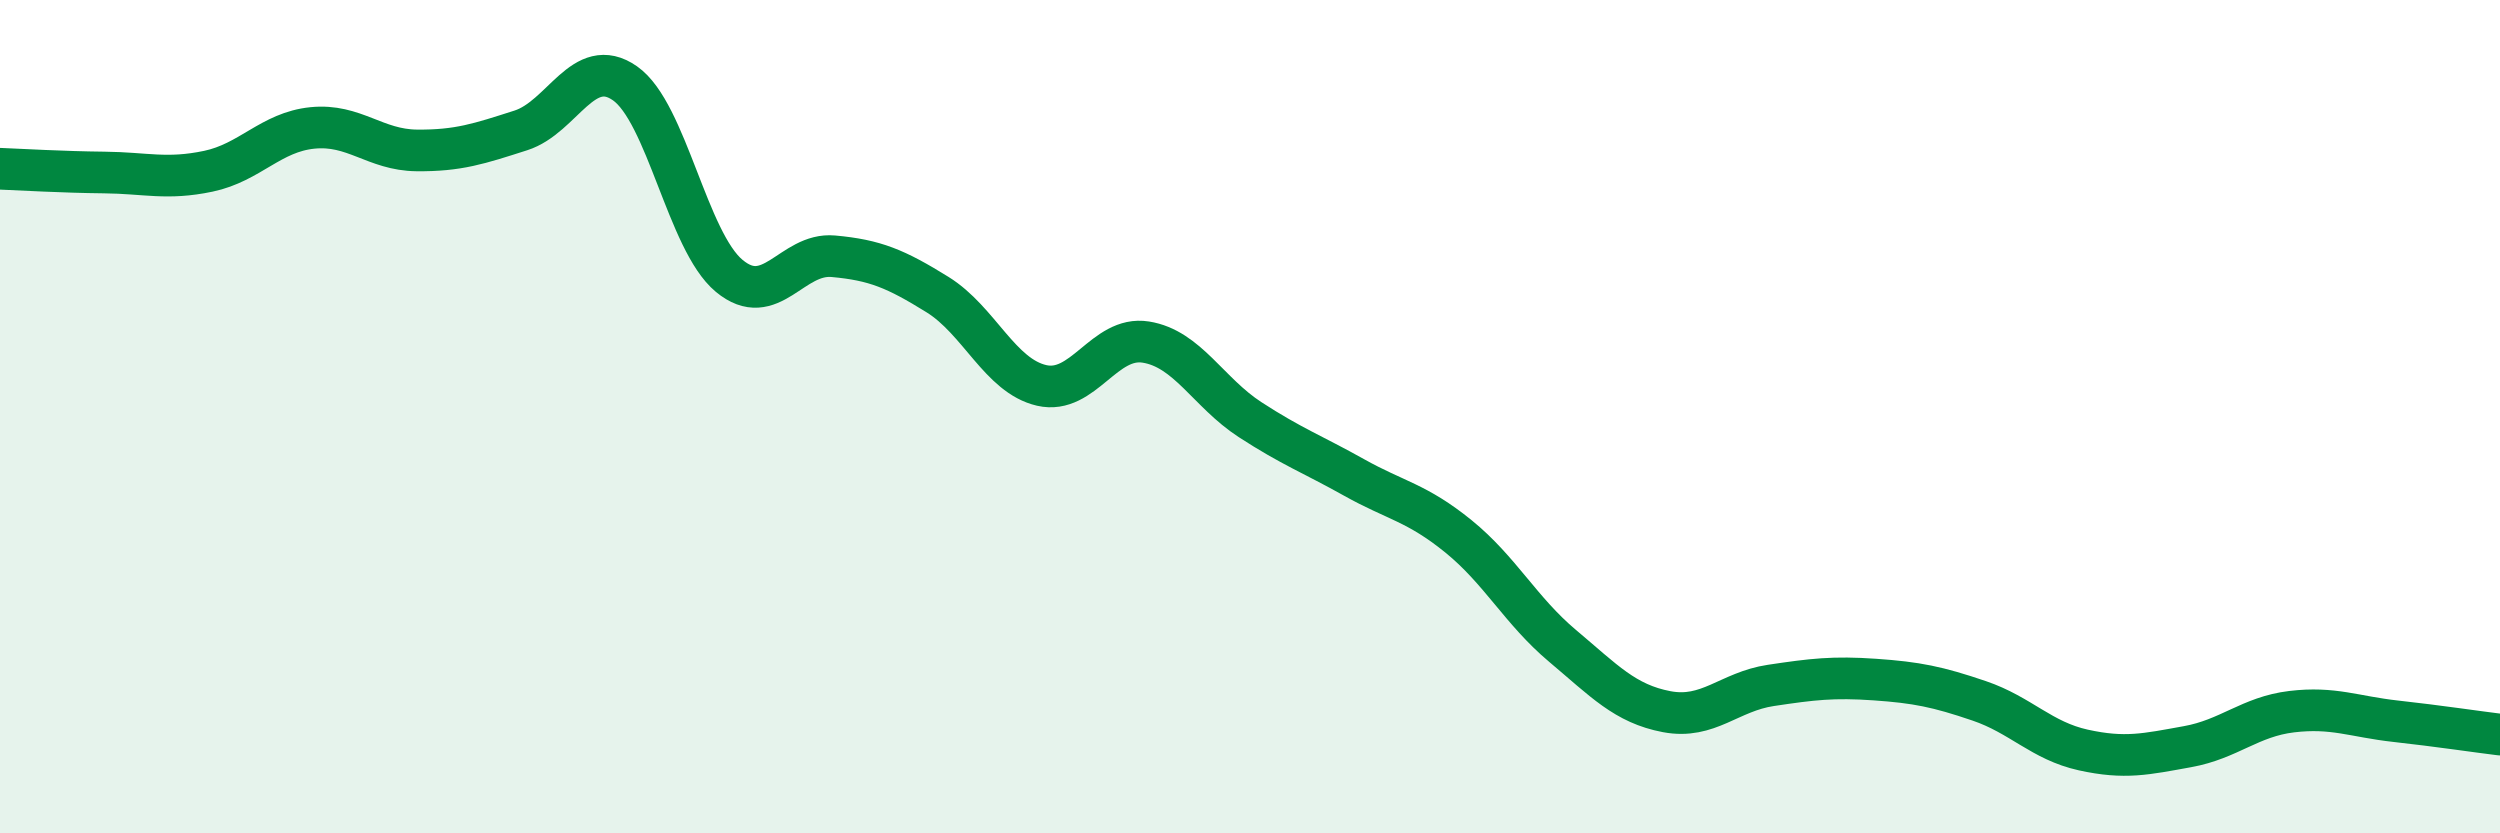
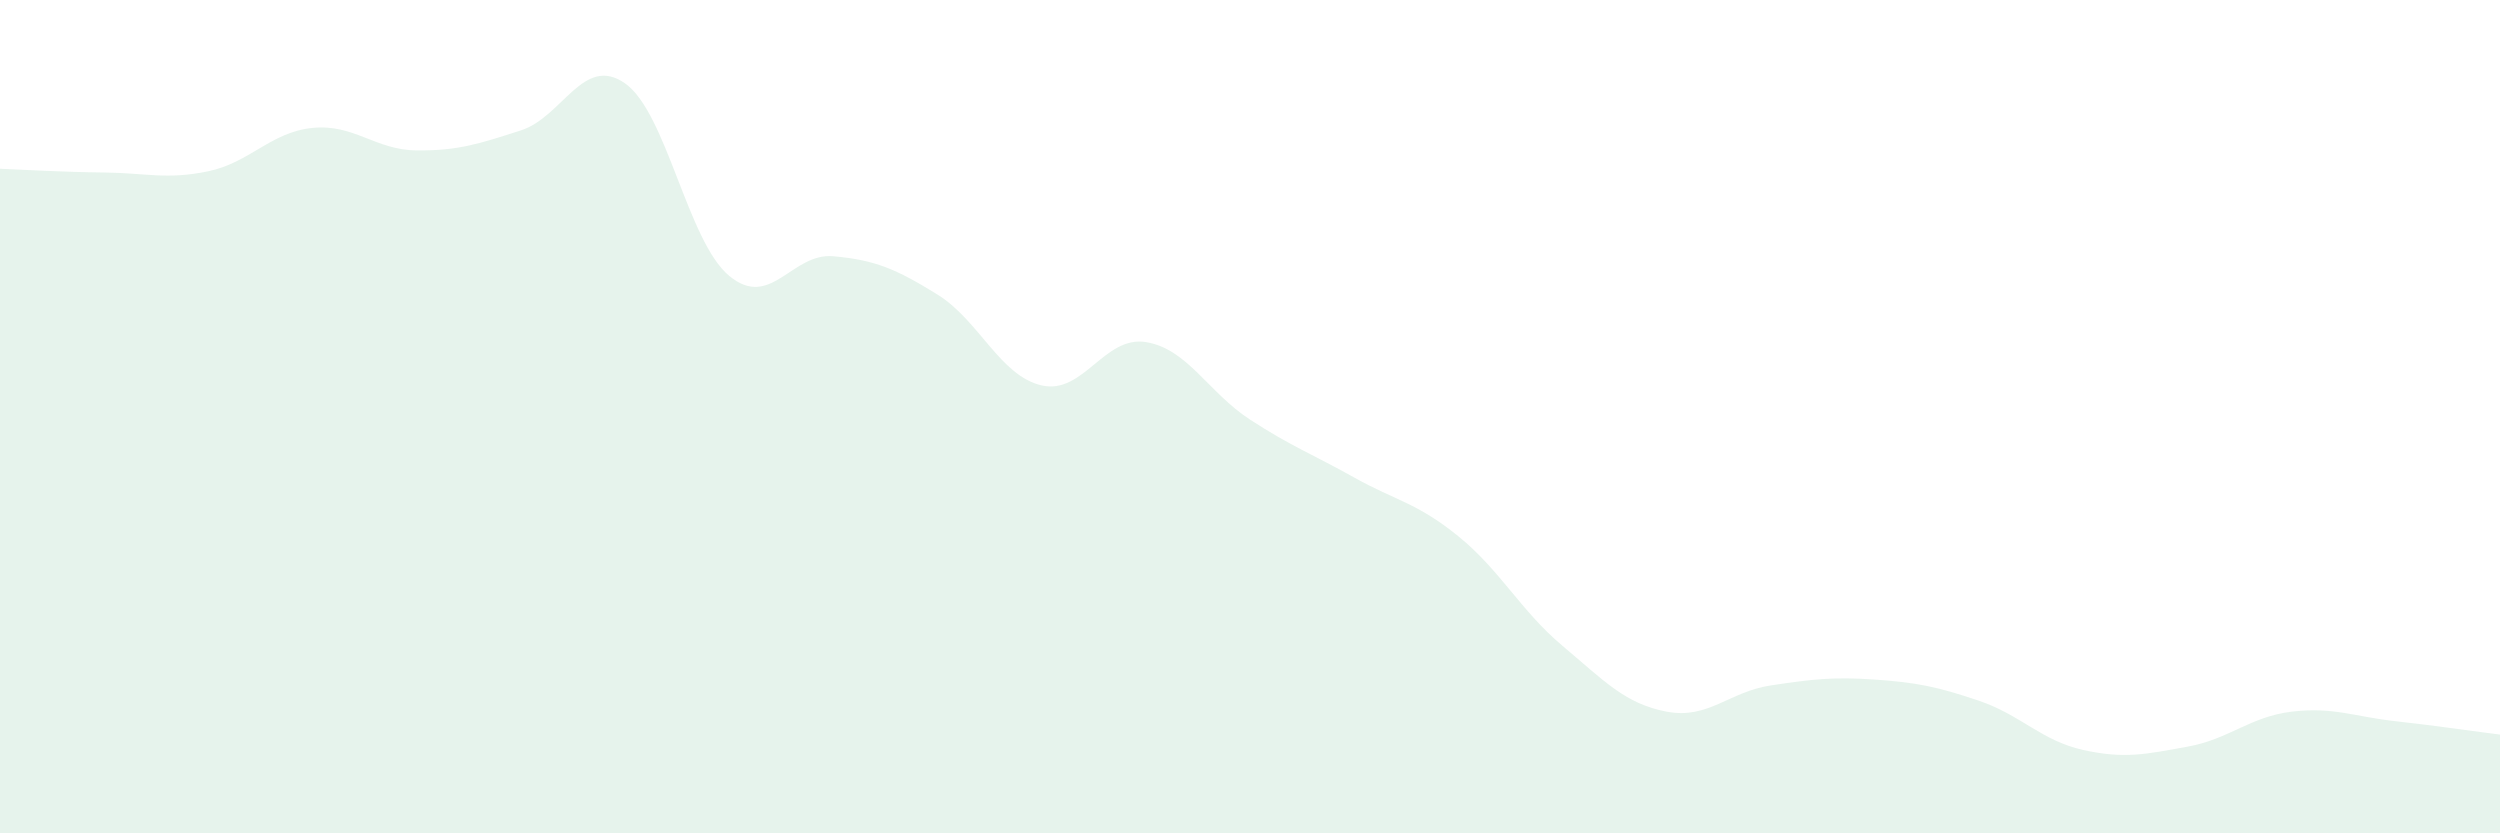
<svg xmlns="http://www.w3.org/2000/svg" width="60" height="20" viewBox="0 0 60 20">
  <path d="M 0,4.05 C 0.5,4.07 1.5,4.13 2.5,4.14 C 3.5,4.15 4,4.32 5,4.11 C 6,3.9 6.5,3.17 7.5,3.07 C 8.5,2.97 9,3.6 10,3.61 C 11,3.62 11.5,3.45 12.5,3.13 C 13.5,2.81 14,1.3 15,2 C 16,2.7 16.5,5.79 17.5,6.62 C 18.5,7.45 19,6.06 20,6.15 C 21,6.24 21.5,6.45 22.5,7.07 C 23.5,7.69 24,9.02 25,9.25 C 26,9.48 26.5,8.05 27.5,8.21 C 28.5,8.37 29,9.42 30,10.07 C 31,10.72 31.5,10.9 32.5,11.46 C 33.5,12.02 34,12.06 35,12.87 C 36,13.68 36.5,14.66 37.5,15.5 C 38.5,16.34 39,16.89 40,17.08 C 41,17.27 41.5,16.6 42.5,16.45 C 43.5,16.3 44,16.24 45,16.31 C 46,16.38 46.5,16.48 47.5,16.82 C 48.5,17.16 49,17.78 50,18 C 51,18.22 51.5,18.1 52.5,17.92 C 53.5,17.74 54,17.2 55,17.08 C 56,16.96 56.5,17.2 57.5,17.31 C 58.5,17.42 59.5,17.57 60,17.63L60 20L0 20Z" fill="#008740" opacity="0.1" stroke-linecap="round" stroke-linejoin="round" />
-   <path d="M 0,4.05 C 0.5,4.07 1.5,4.13 2.5,4.14 C 3.5,4.15 4,4.32 5,4.11 C 6,3.9 6.5,3.17 7.5,3.07 C 8.5,2.97 9,3.6 10,3.61 C 11,3.62 11.5,3.45 12.5,3.13 C 13.5,2.81 14,1.3 15,2 C 16,2.7 16.5,5.79 17.5,6.62 C 18.5,7.45 19,6.06 20,6.15 C 21,6.24 21.5,6.45 22.5,7.07 C 23.5,7.69 24,9.02 25,9.25 C 26,9.48 26.5,8.05 27.5,8.21 C 28.5,8.37 29,9.42 30,10.07 C 31,10.72 31.5,10.9 32.5,11.46 C 33.5,12.02 34,12.06 35,12.87 C 36,13.68 36.5,14.66 37.5,15.5 C 38.5,16.34 39,16.89 40,17.08 C 41,17.27 41.5,16.6 42.5,16.45 C 43.5,16.3 44,16.24 45,16.31 C 46,16.38 46.5,16.48 47.5,16.82 C 48.5,17.16 49,17.78 50,18 C 51,18.22 51.5,18.1 52.5,17.92 C 53.5,17.74 54,17.2 55,17.08 C 56,16.96 56.5,17.2 57.5,17.31 C 58.5,17.42 59.5,17.57 60,17.63" stroke="#008740" stroke-width="1" fill="none" stroke-linecap="round" stroke-linejoin="round" />
</svg>